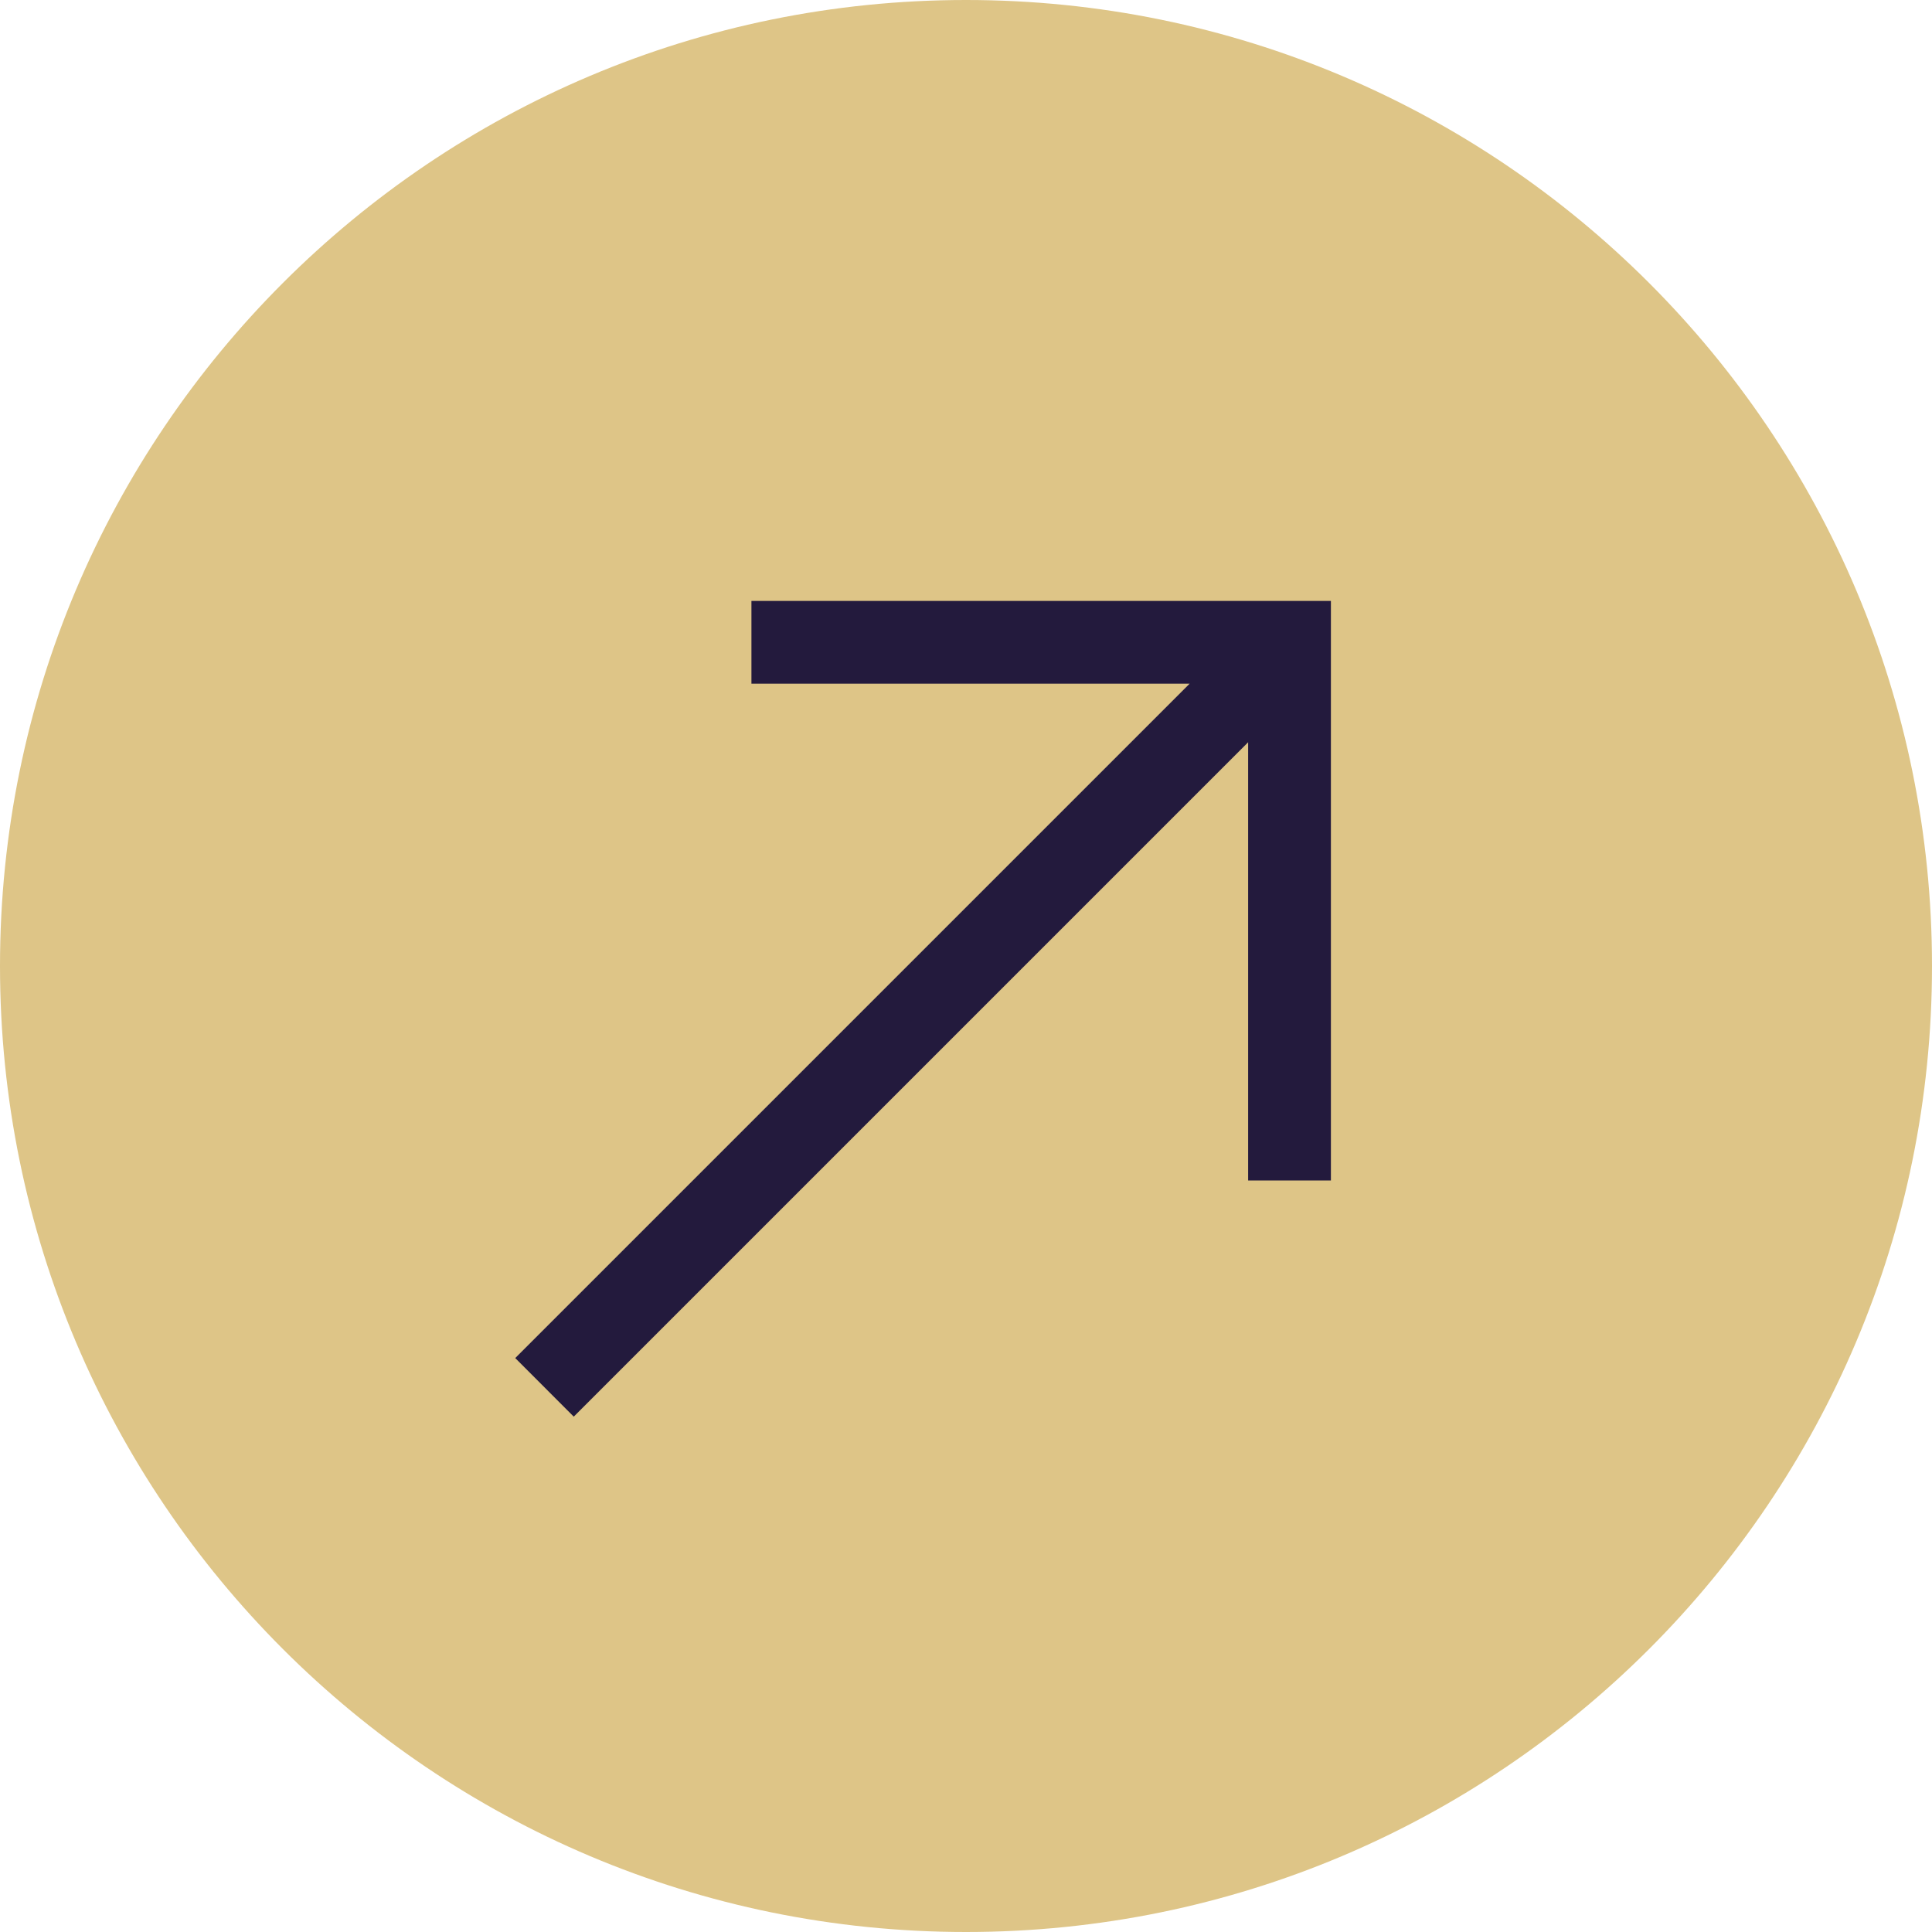
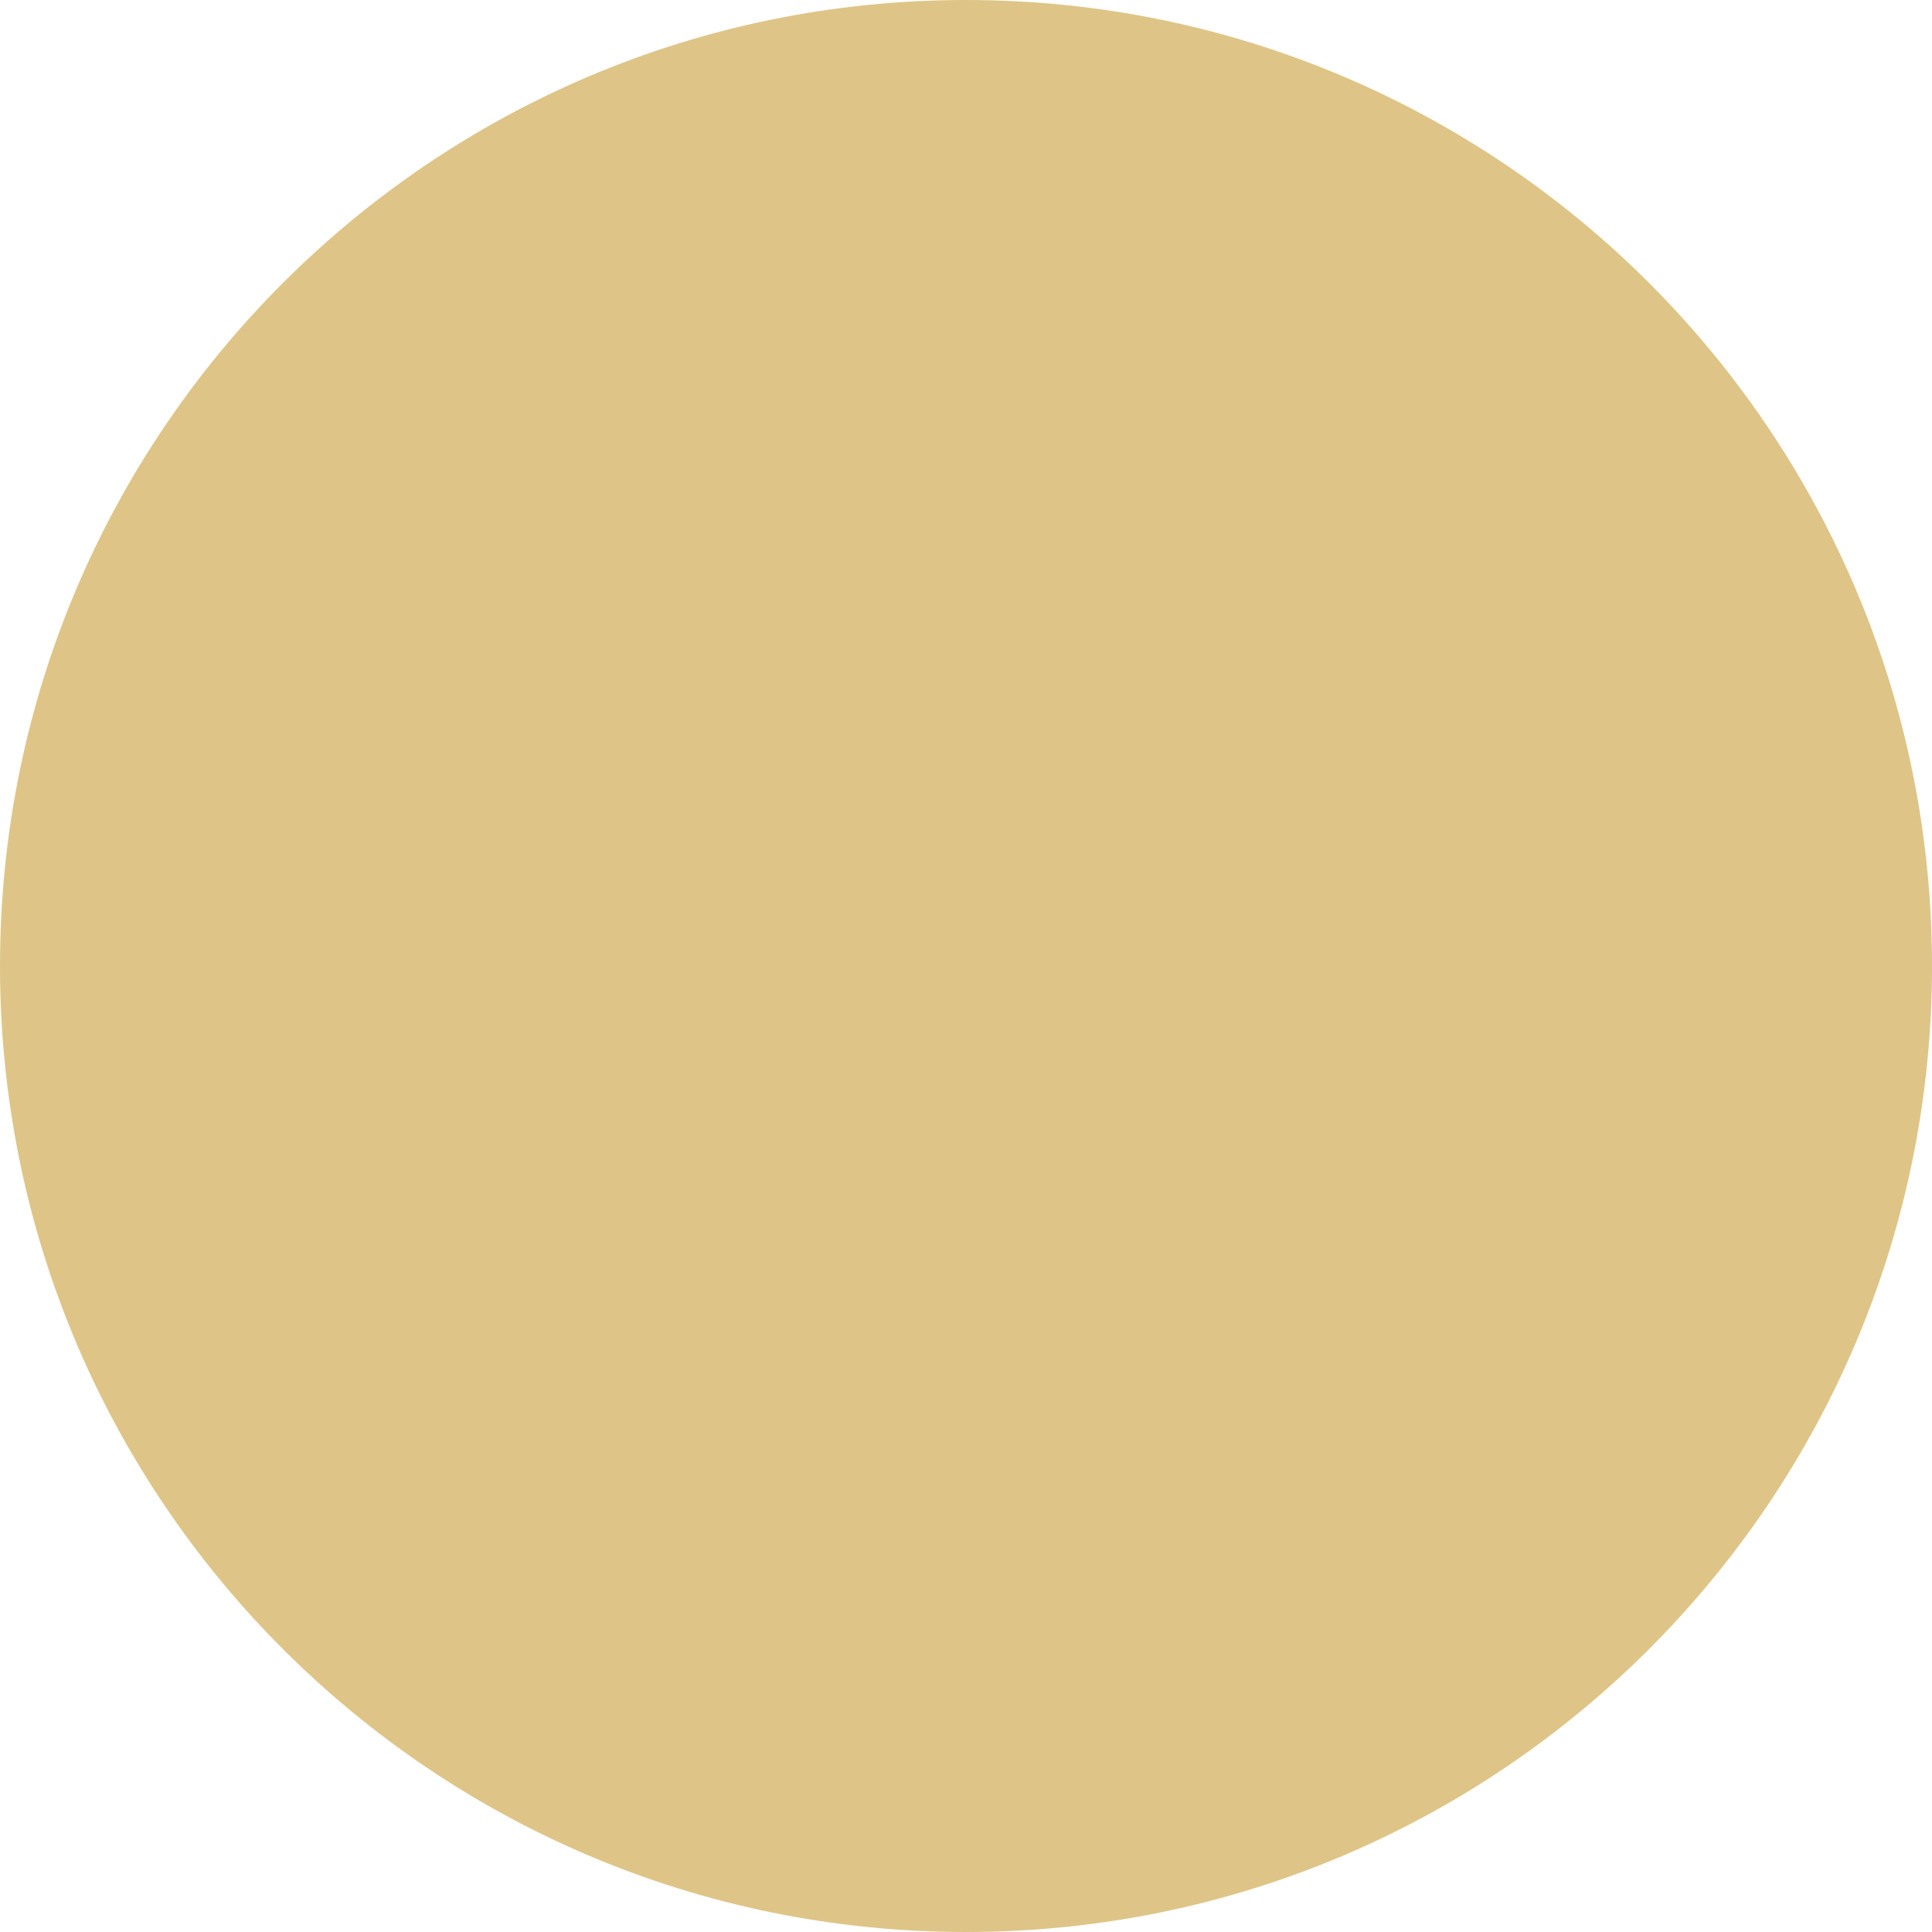
<svg xmlns="http://www.w3.org/2000/svg" width="32" height="32" fill="none">
  <path fill="#DEC587" d="M32 16c0 8.837-7.163 16-16 16S0 24.837 0 16 7.163 0 16 0s16 7.163 16 16" />
-   <path fill="#231A3D" d="m9.503 23.464 11.17-11.17v7.258h1.371V9.953h-9.598v1.371h7.258l-11.17 11.17z" />
</svg>